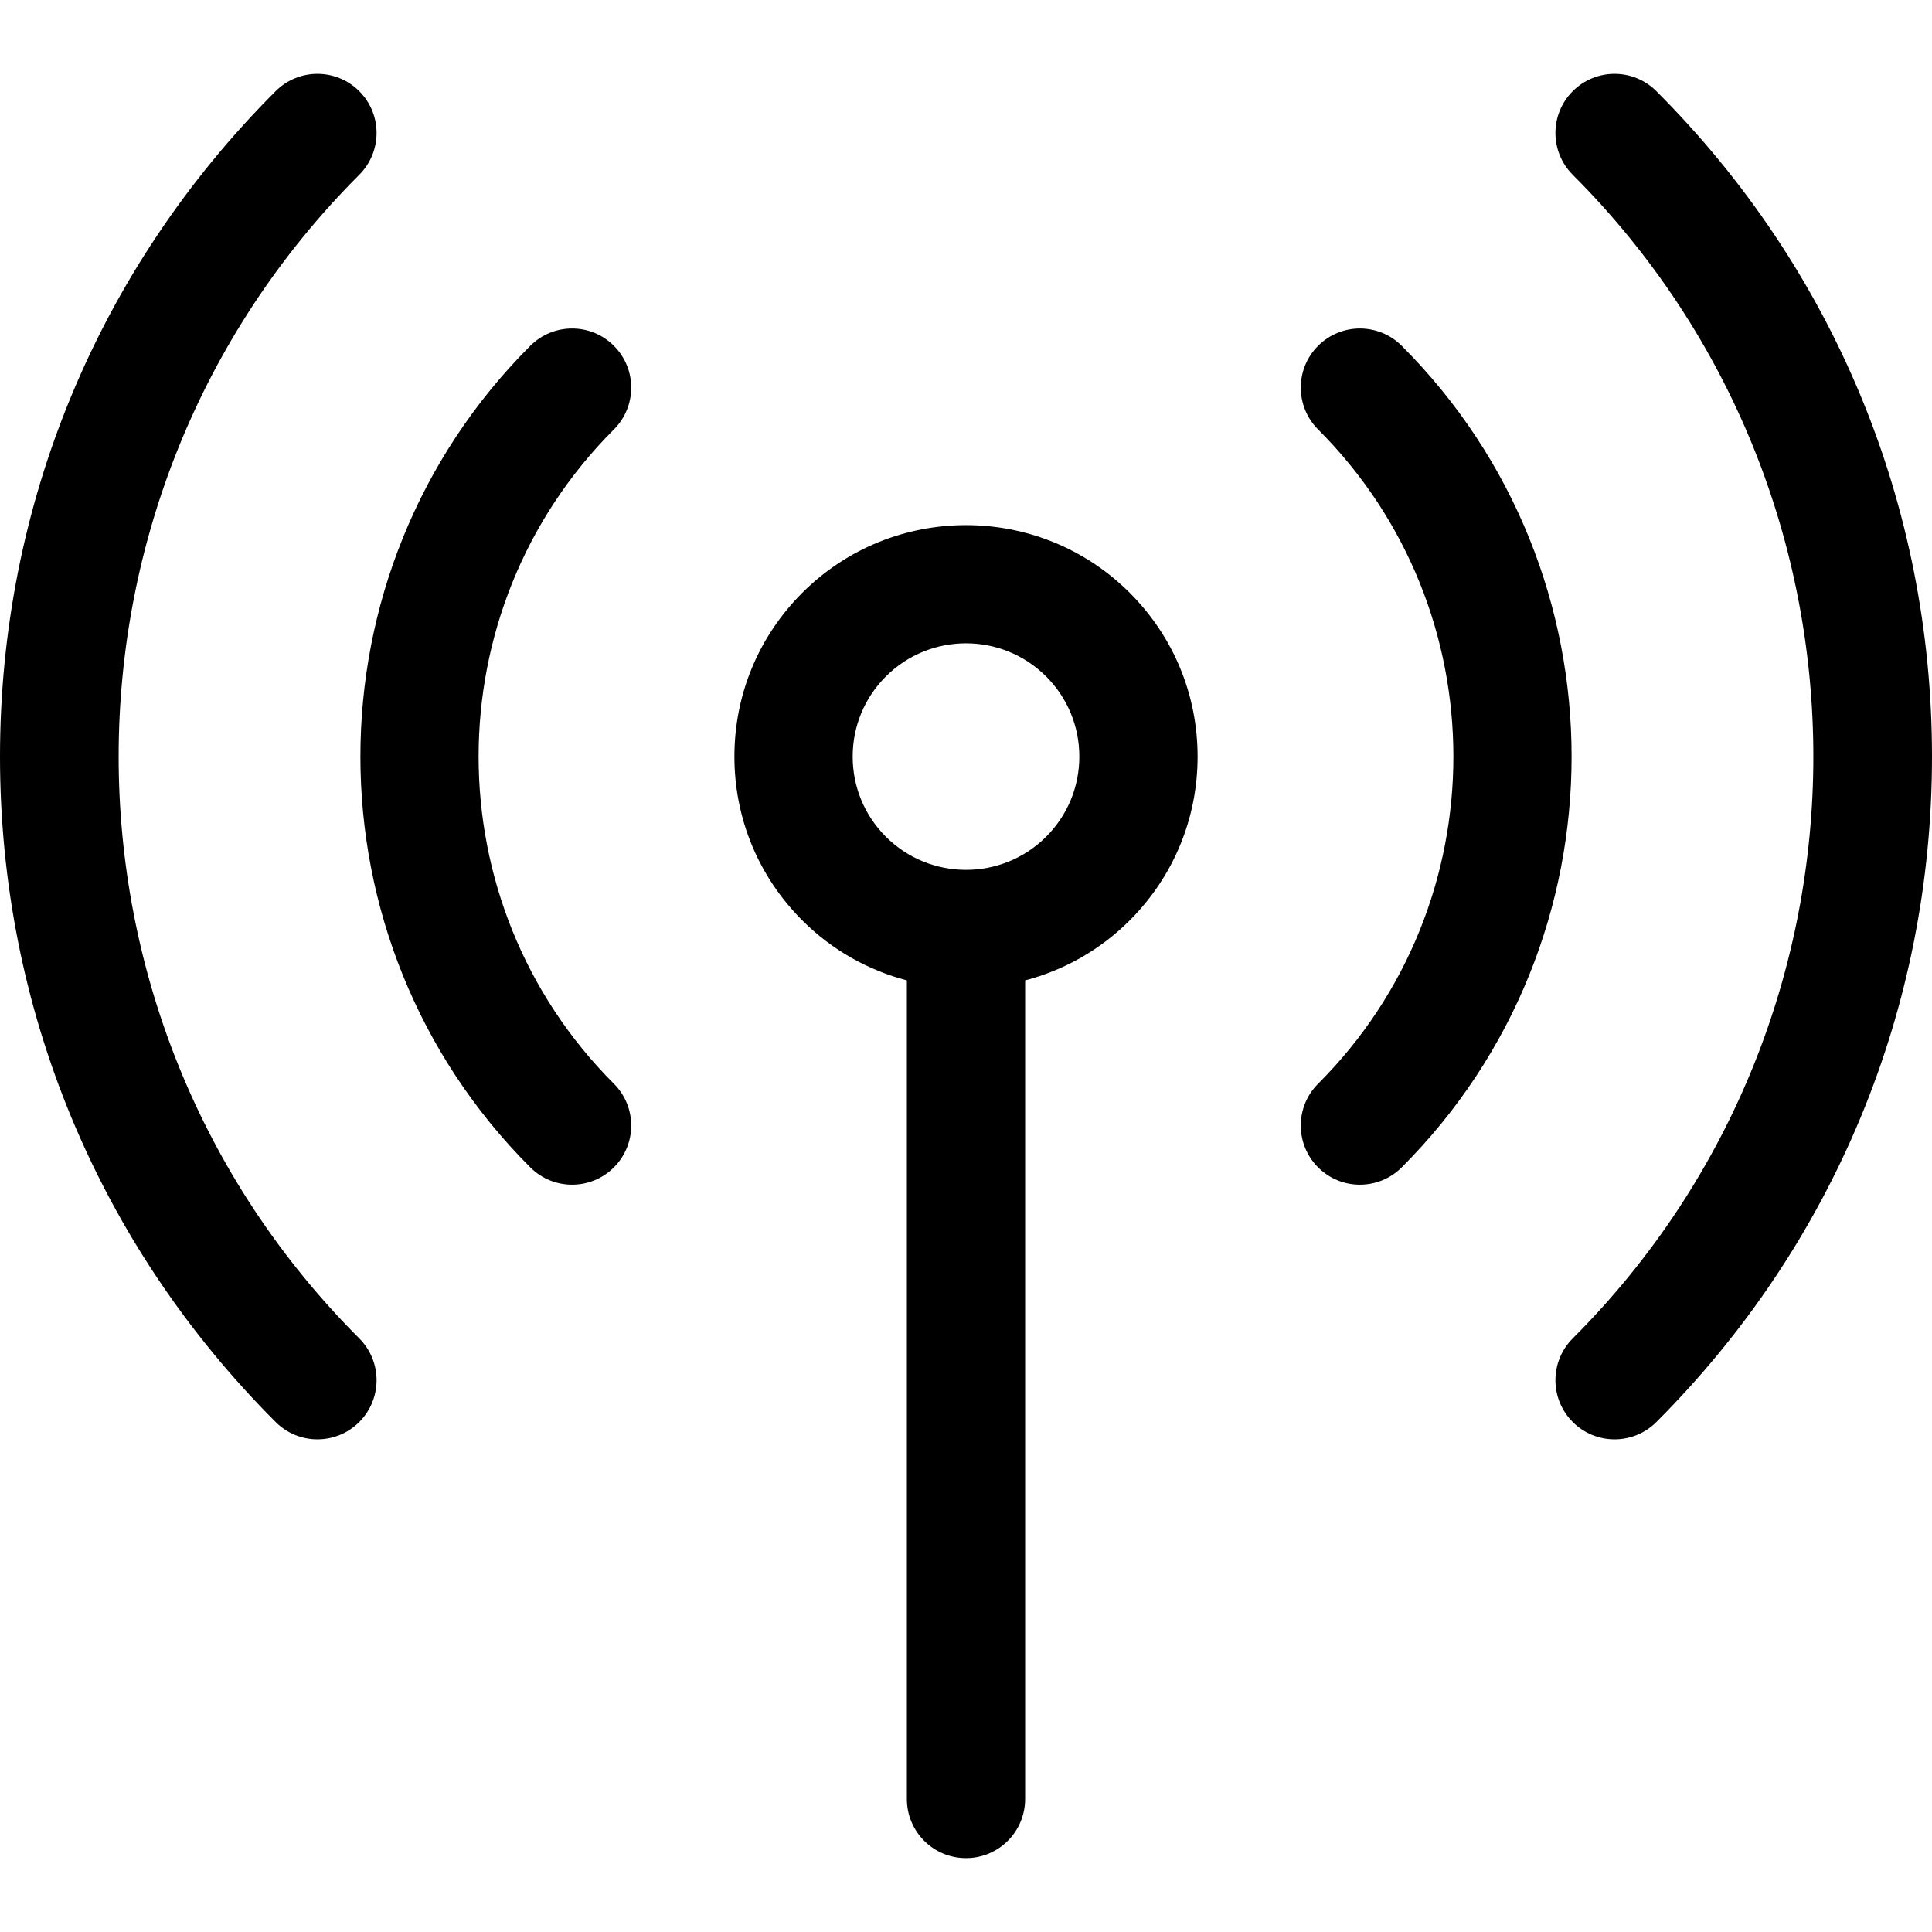
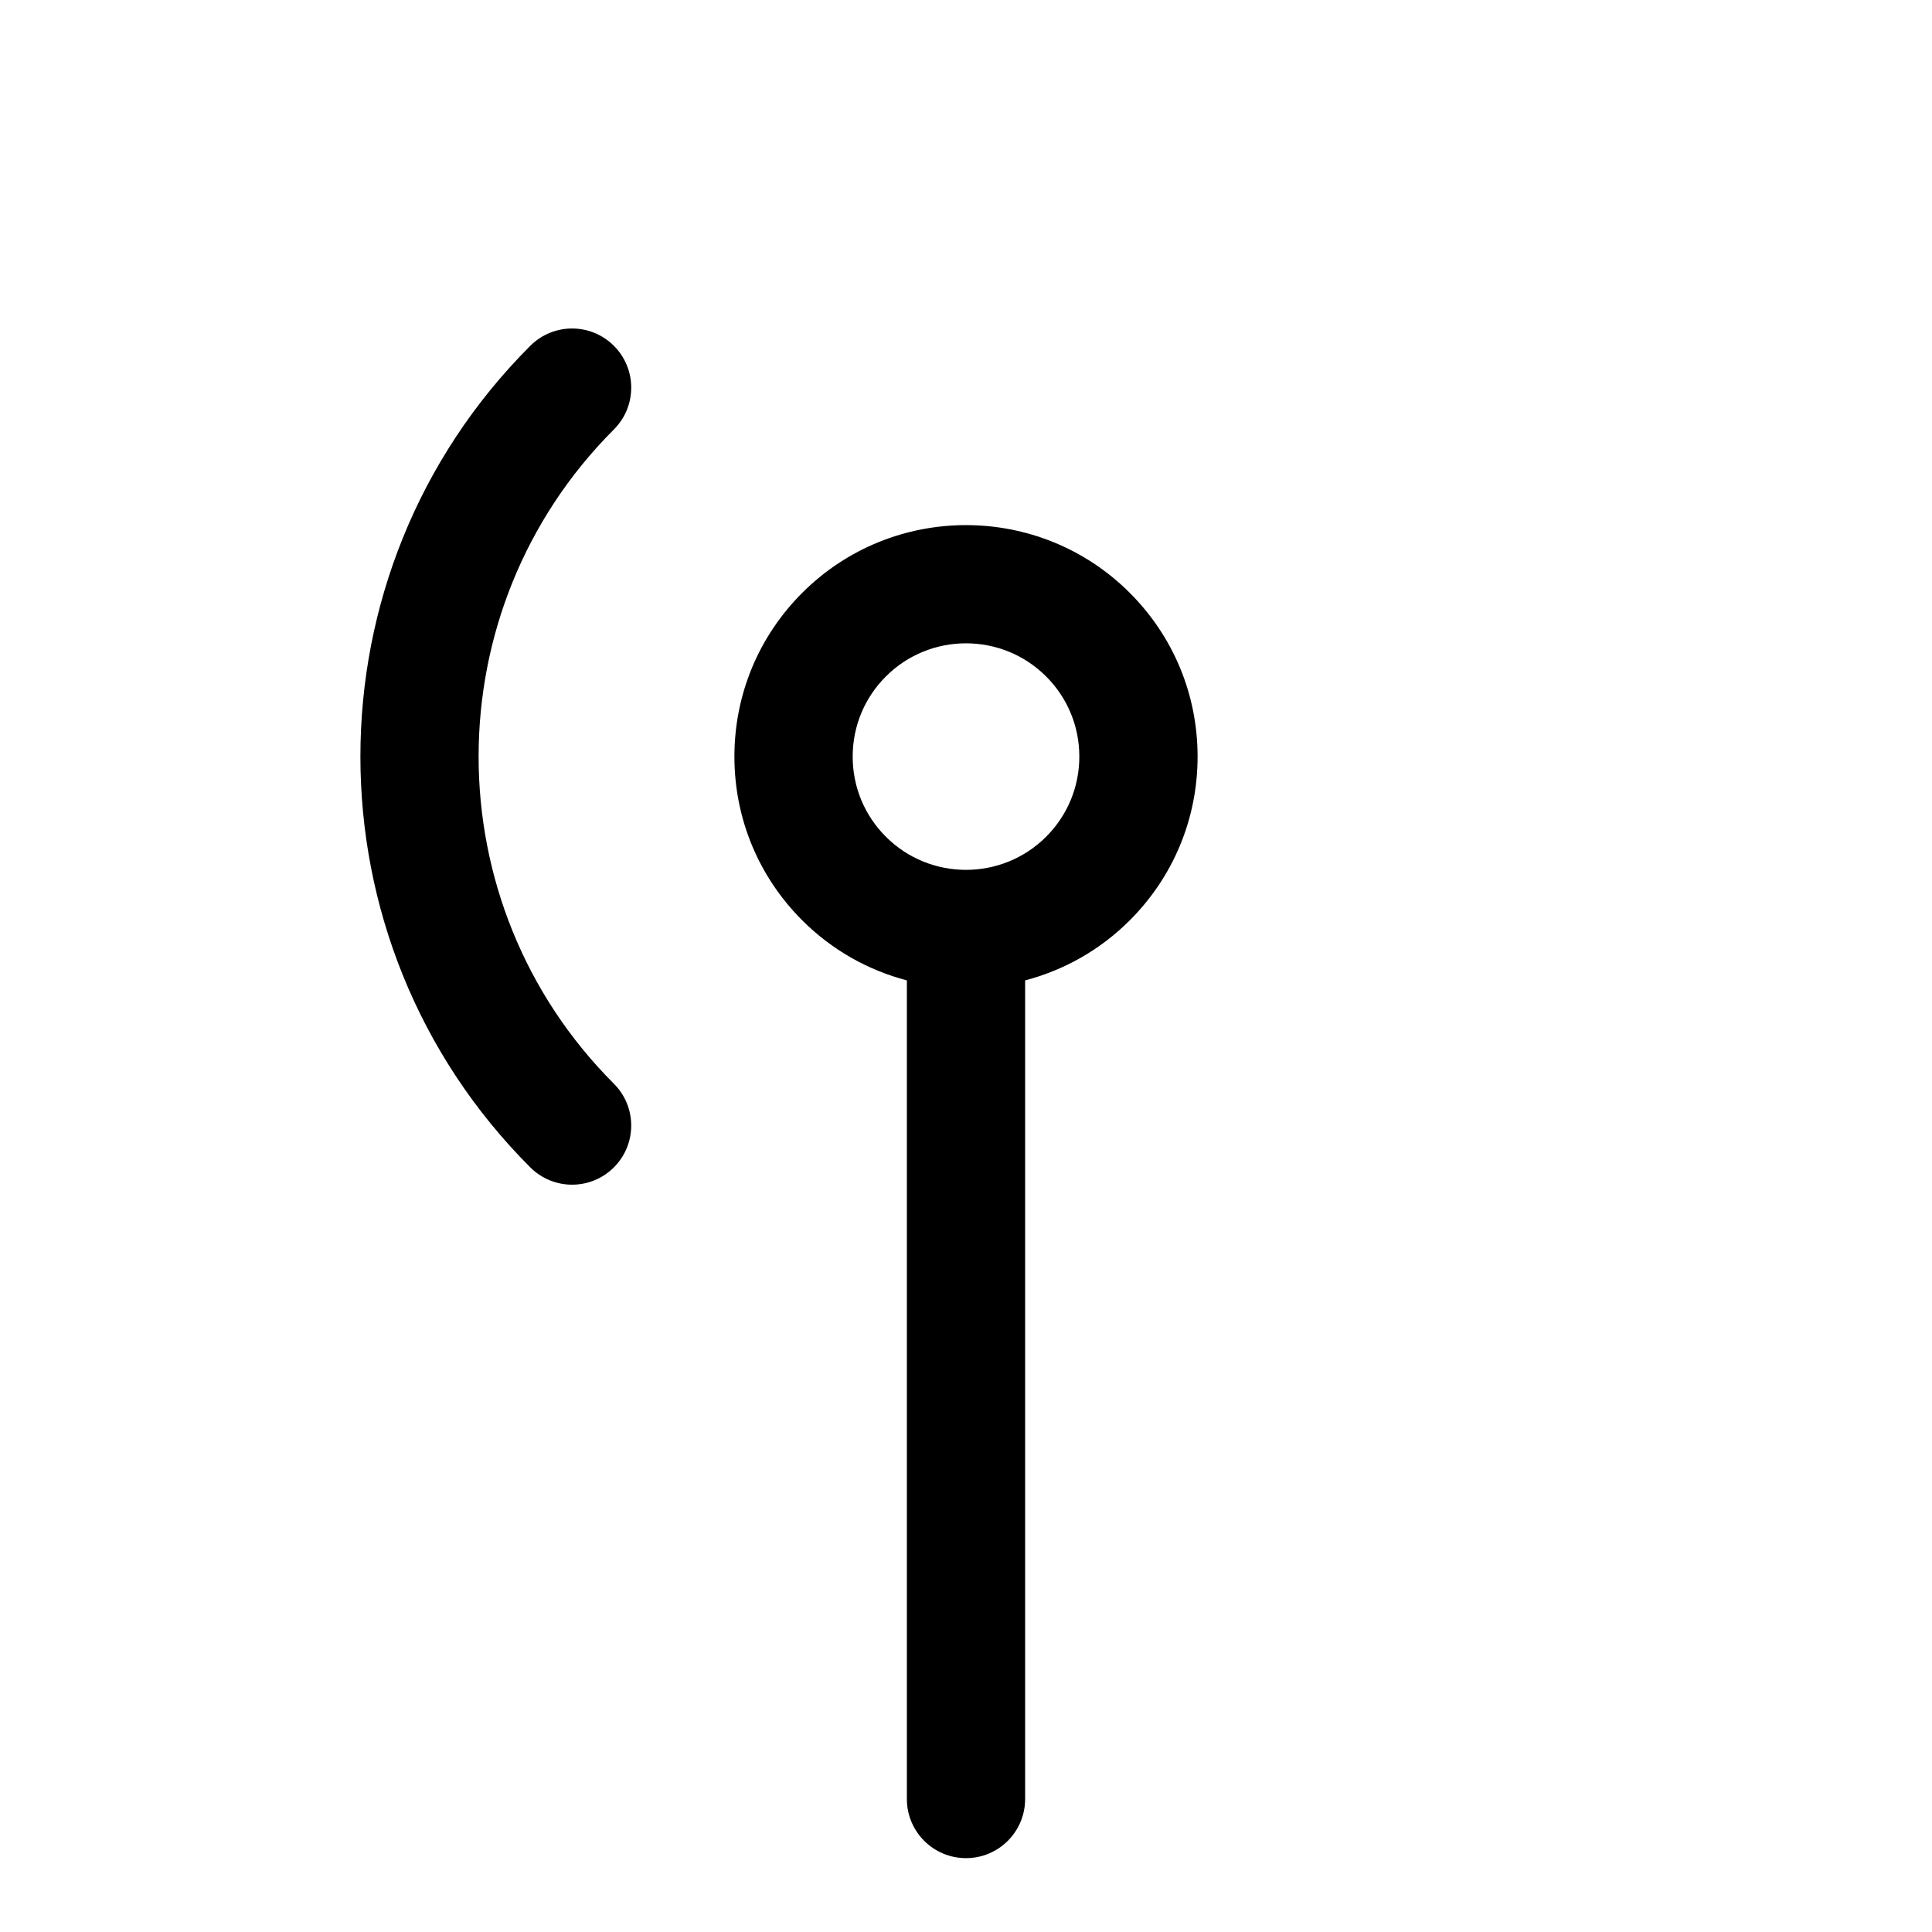
<svg xmlns="http://www.w3.org/2000/svg" xml:space="preserve" style="enable-background:new 0 0 512 512;" viewBox="0 0 512 512" y="0px" x="0px" id="Capa_1" version="1.1">
  <g>
    <g>
      <path d="M299.397,157.108c-23.929-23.93-62.864-23.93-86.794-0.001c-11.593,11.592-17.976,27.004-17.976,43.397    c0,16.393,6.383,31.805,17.976,43.397c7.951,7.951,17.563,13.244,27.727,15.911v216.945c0,8.654,7.016,15.67,15.67,15.67    c8.654,0,15.67-7.016,15.67-15.67V259.813c10.164-2.667,19.776-7.96,27.727-15.911c11.593-11.592,17.976-27.004,17.976-43.397    C317.373,184.112,310.99,168.7,299.397,157.108z M277.237,221.741c-11.71,11.709-30.763,11.71-42.472,0    c-5.673-5.673-8.796-13.213-8.796-21.236c0-8.022,3.124-15.564,8.796-21.236c5.854-5.854,13.546-8.782,21.236-8.782    c7.69,0,15.382,2.927,21.236,8.782c5.673,5.673,8.796,13.214,8.796,21.236C286.033,208.527,282.909,216.069,277.237,221.741z" />
    </g>
  </g>
  <g>
    <g>
-       <path d="M371.47,91.646c-6.118-6.12-16.04-6.12-22.161,0c-6.12,6.119-6.12,16.041,0,22.161    c47.805,47.806,47.805,125.591,0,173.395c-6.12,6.119-6.12,16.041,0,22.161c3.06,3.06,7.07,4.59,11.08,4.59    c4.009,0,8.021-1.53,11.08-4.59C431.494,249.339,431.495,151.671,371.47,91.646z" />
-     </g>
+       </g>
  </g>
  <g>
    <g>
-       <path d="M438.956,24.161c-6.119-6.119-16.041-6.119-22.161,0c-6.12,6.119-6.12,16.041,0,22.161    c85.017,85.017,85.017,223.35,0,308.368c-6.12,6.119-6.12,16.041,0,22.161c3.06,3.06,7.07,4.59,11.08,4.59s8.021-1.53,11.08-4.59    C486.059,329.747,512,267.12,512,200.505S486.059,71.264,438.956,24.161z" />
-     </g>
+       </g>
  </g>
  <g>
    <g>
      <path d="M162.689,113.807c6.122-6.119,6.122-16.041,0.001-22.161c-6.119-6.119-16.041-6.119-22.161,0    c-60.025,60.025-60.024,157.693,0,217.716c3.06,3.06,7.07,4.59,11.08,4.59s8.021-1.53,11.08-4.59c6.12-6.119,6.12-16.041,0-22.161    C114.884,239.396,114.884,161.612,162.689,113.807z" />
    </g>
  </g>
  <g>
    <g>
-       <path d="M95.205,46.322c6.12-6.119,6.12-16.041,0-22.161c-6.119-6.119-16.041-6.119-22.161,0C25.941,71.264,0,133.891,0,200.504    s25.941,129.241,73.045,176.344c3.06,3.06,7.07,4.59,11.08,4.59c4.009,0,8.021-1.53,11.08-4.59c6.12-6.119,6.12-16.041,0-22.161    C10.189,269.67,10.189,131.338,95.205,46.322z" />
-     </g>
+       </g>
  </g>
  <g>
</g>
  <g>
</g>
  <g>
</g>
  <g>
</g>
  <g>
</g>
  <g>
</g>
  <g>
</g>
  <g>
</g>
  <g>
</g>
  <g>
</g>
  <g>
</g>
  <g>
</g>
  <g>
</g>
  <g>
</g>
  <g>
</g>
</svg>